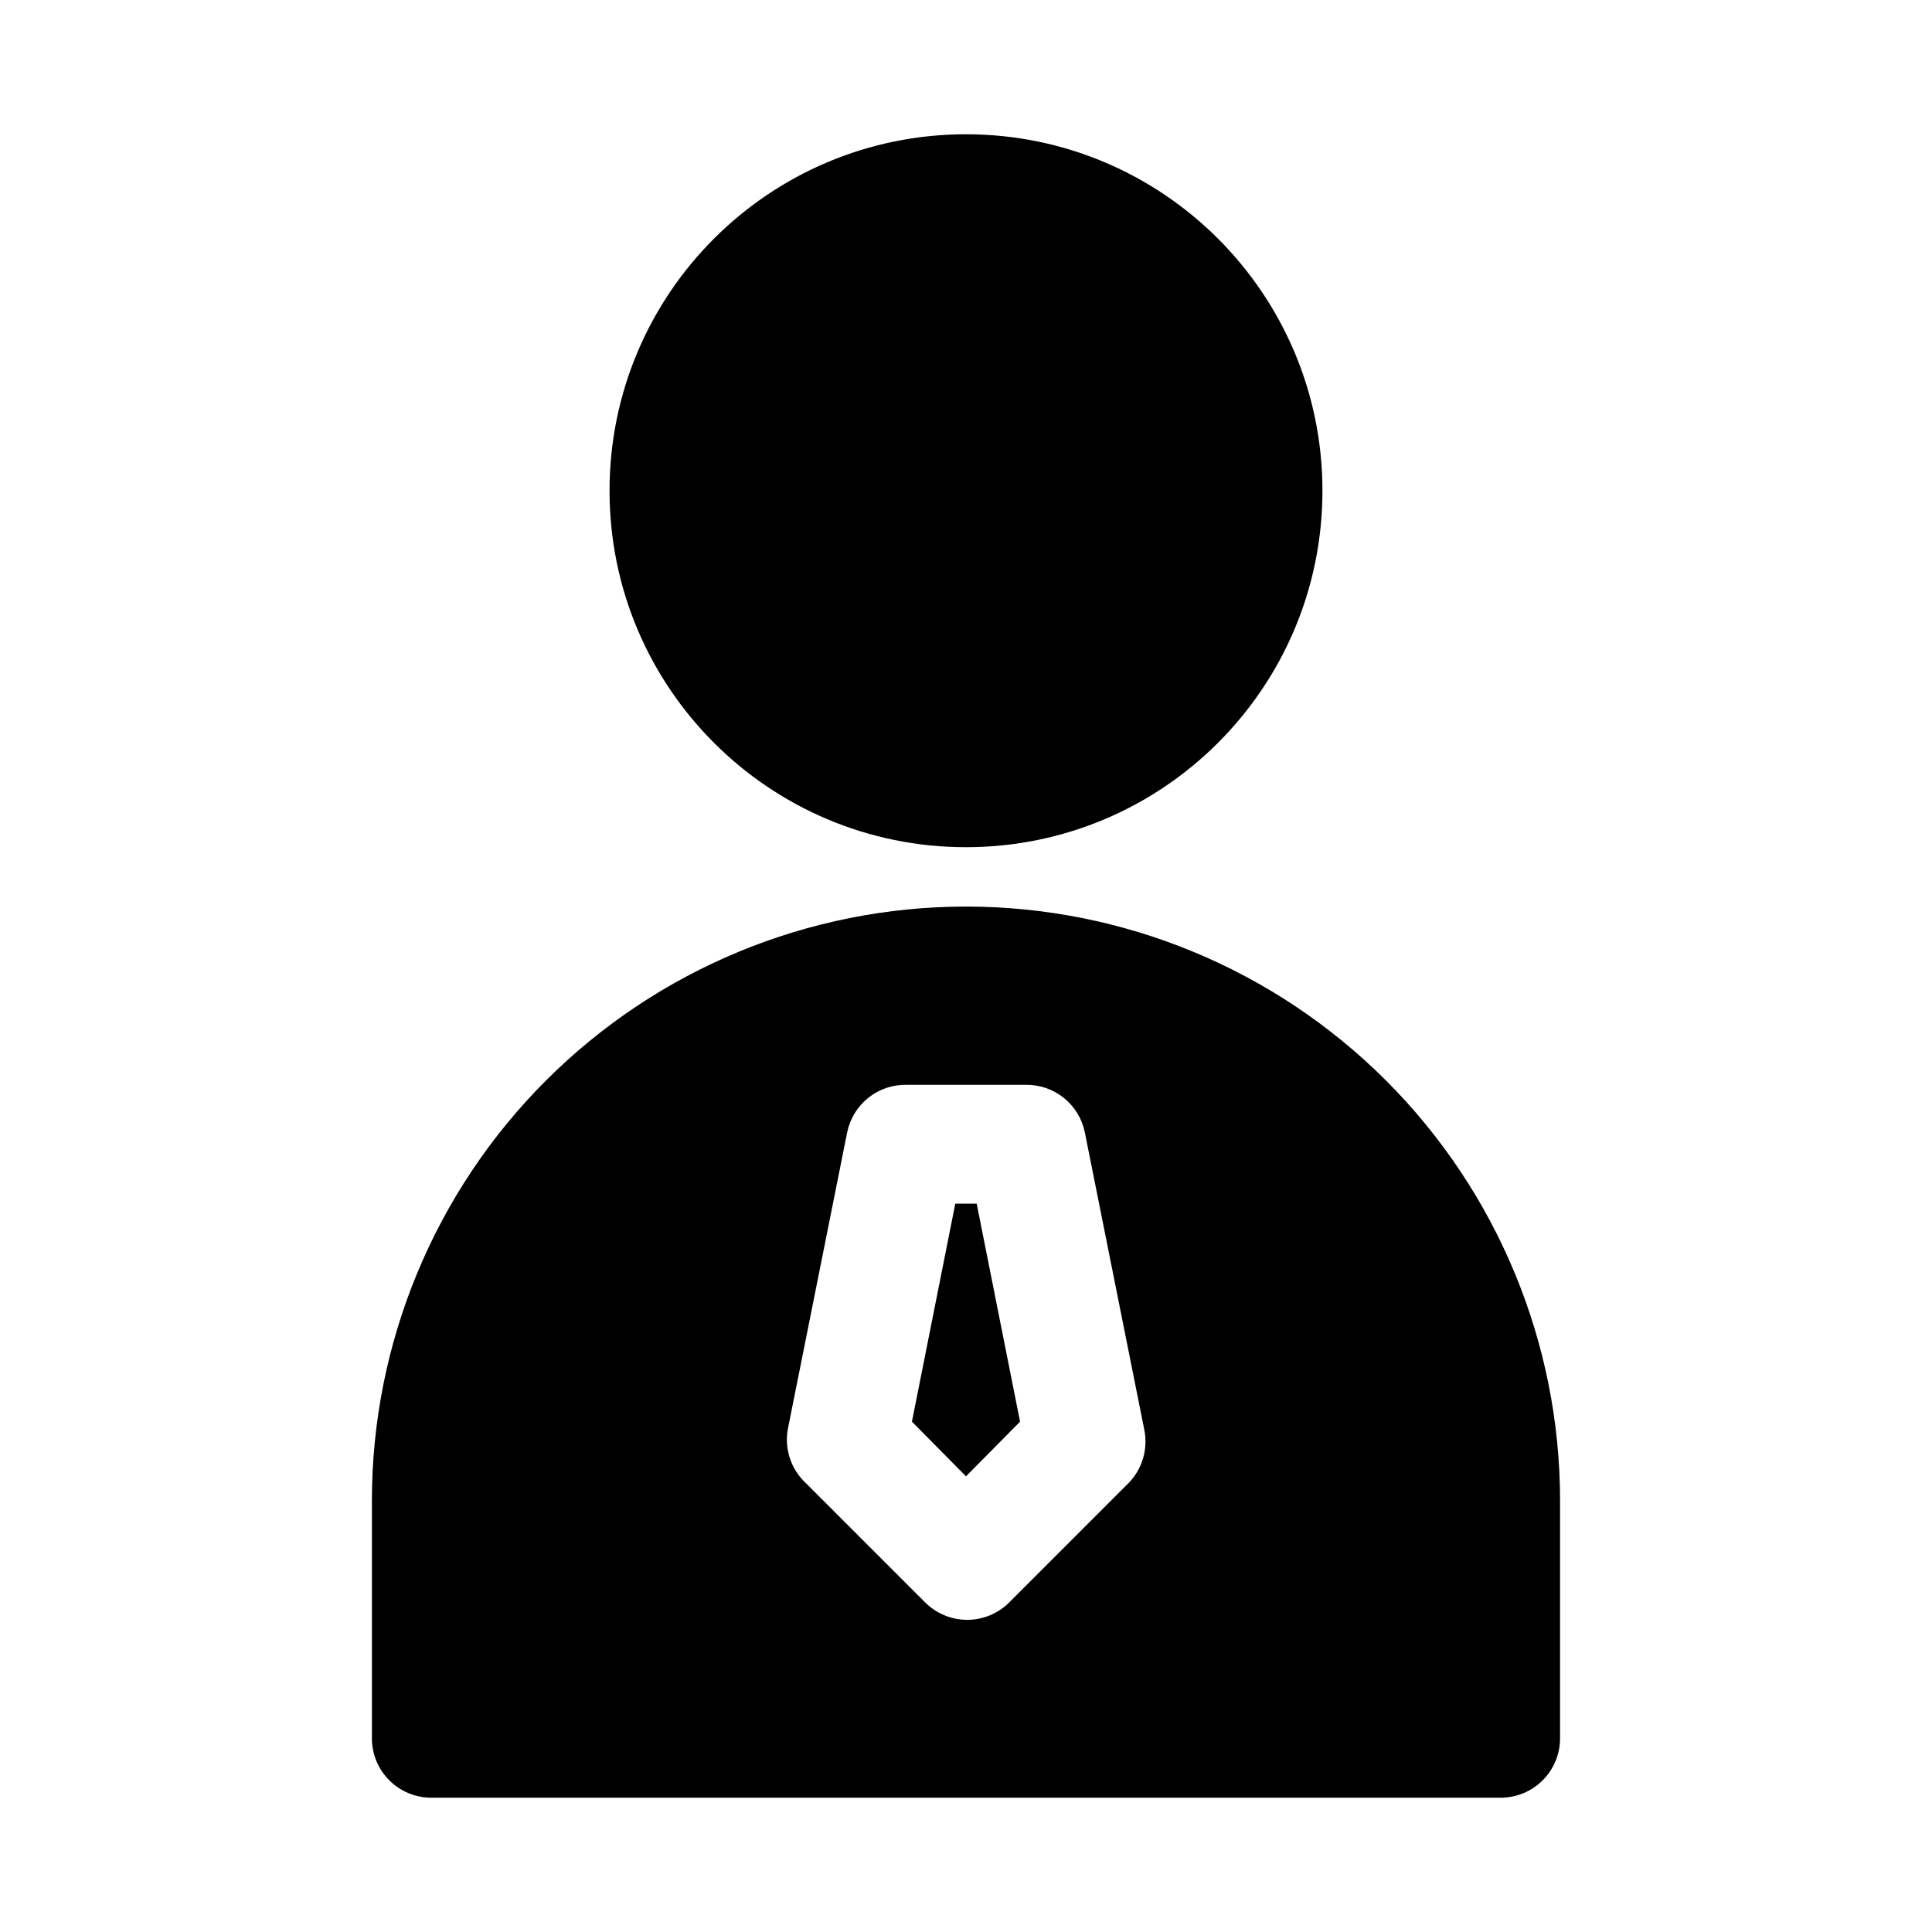
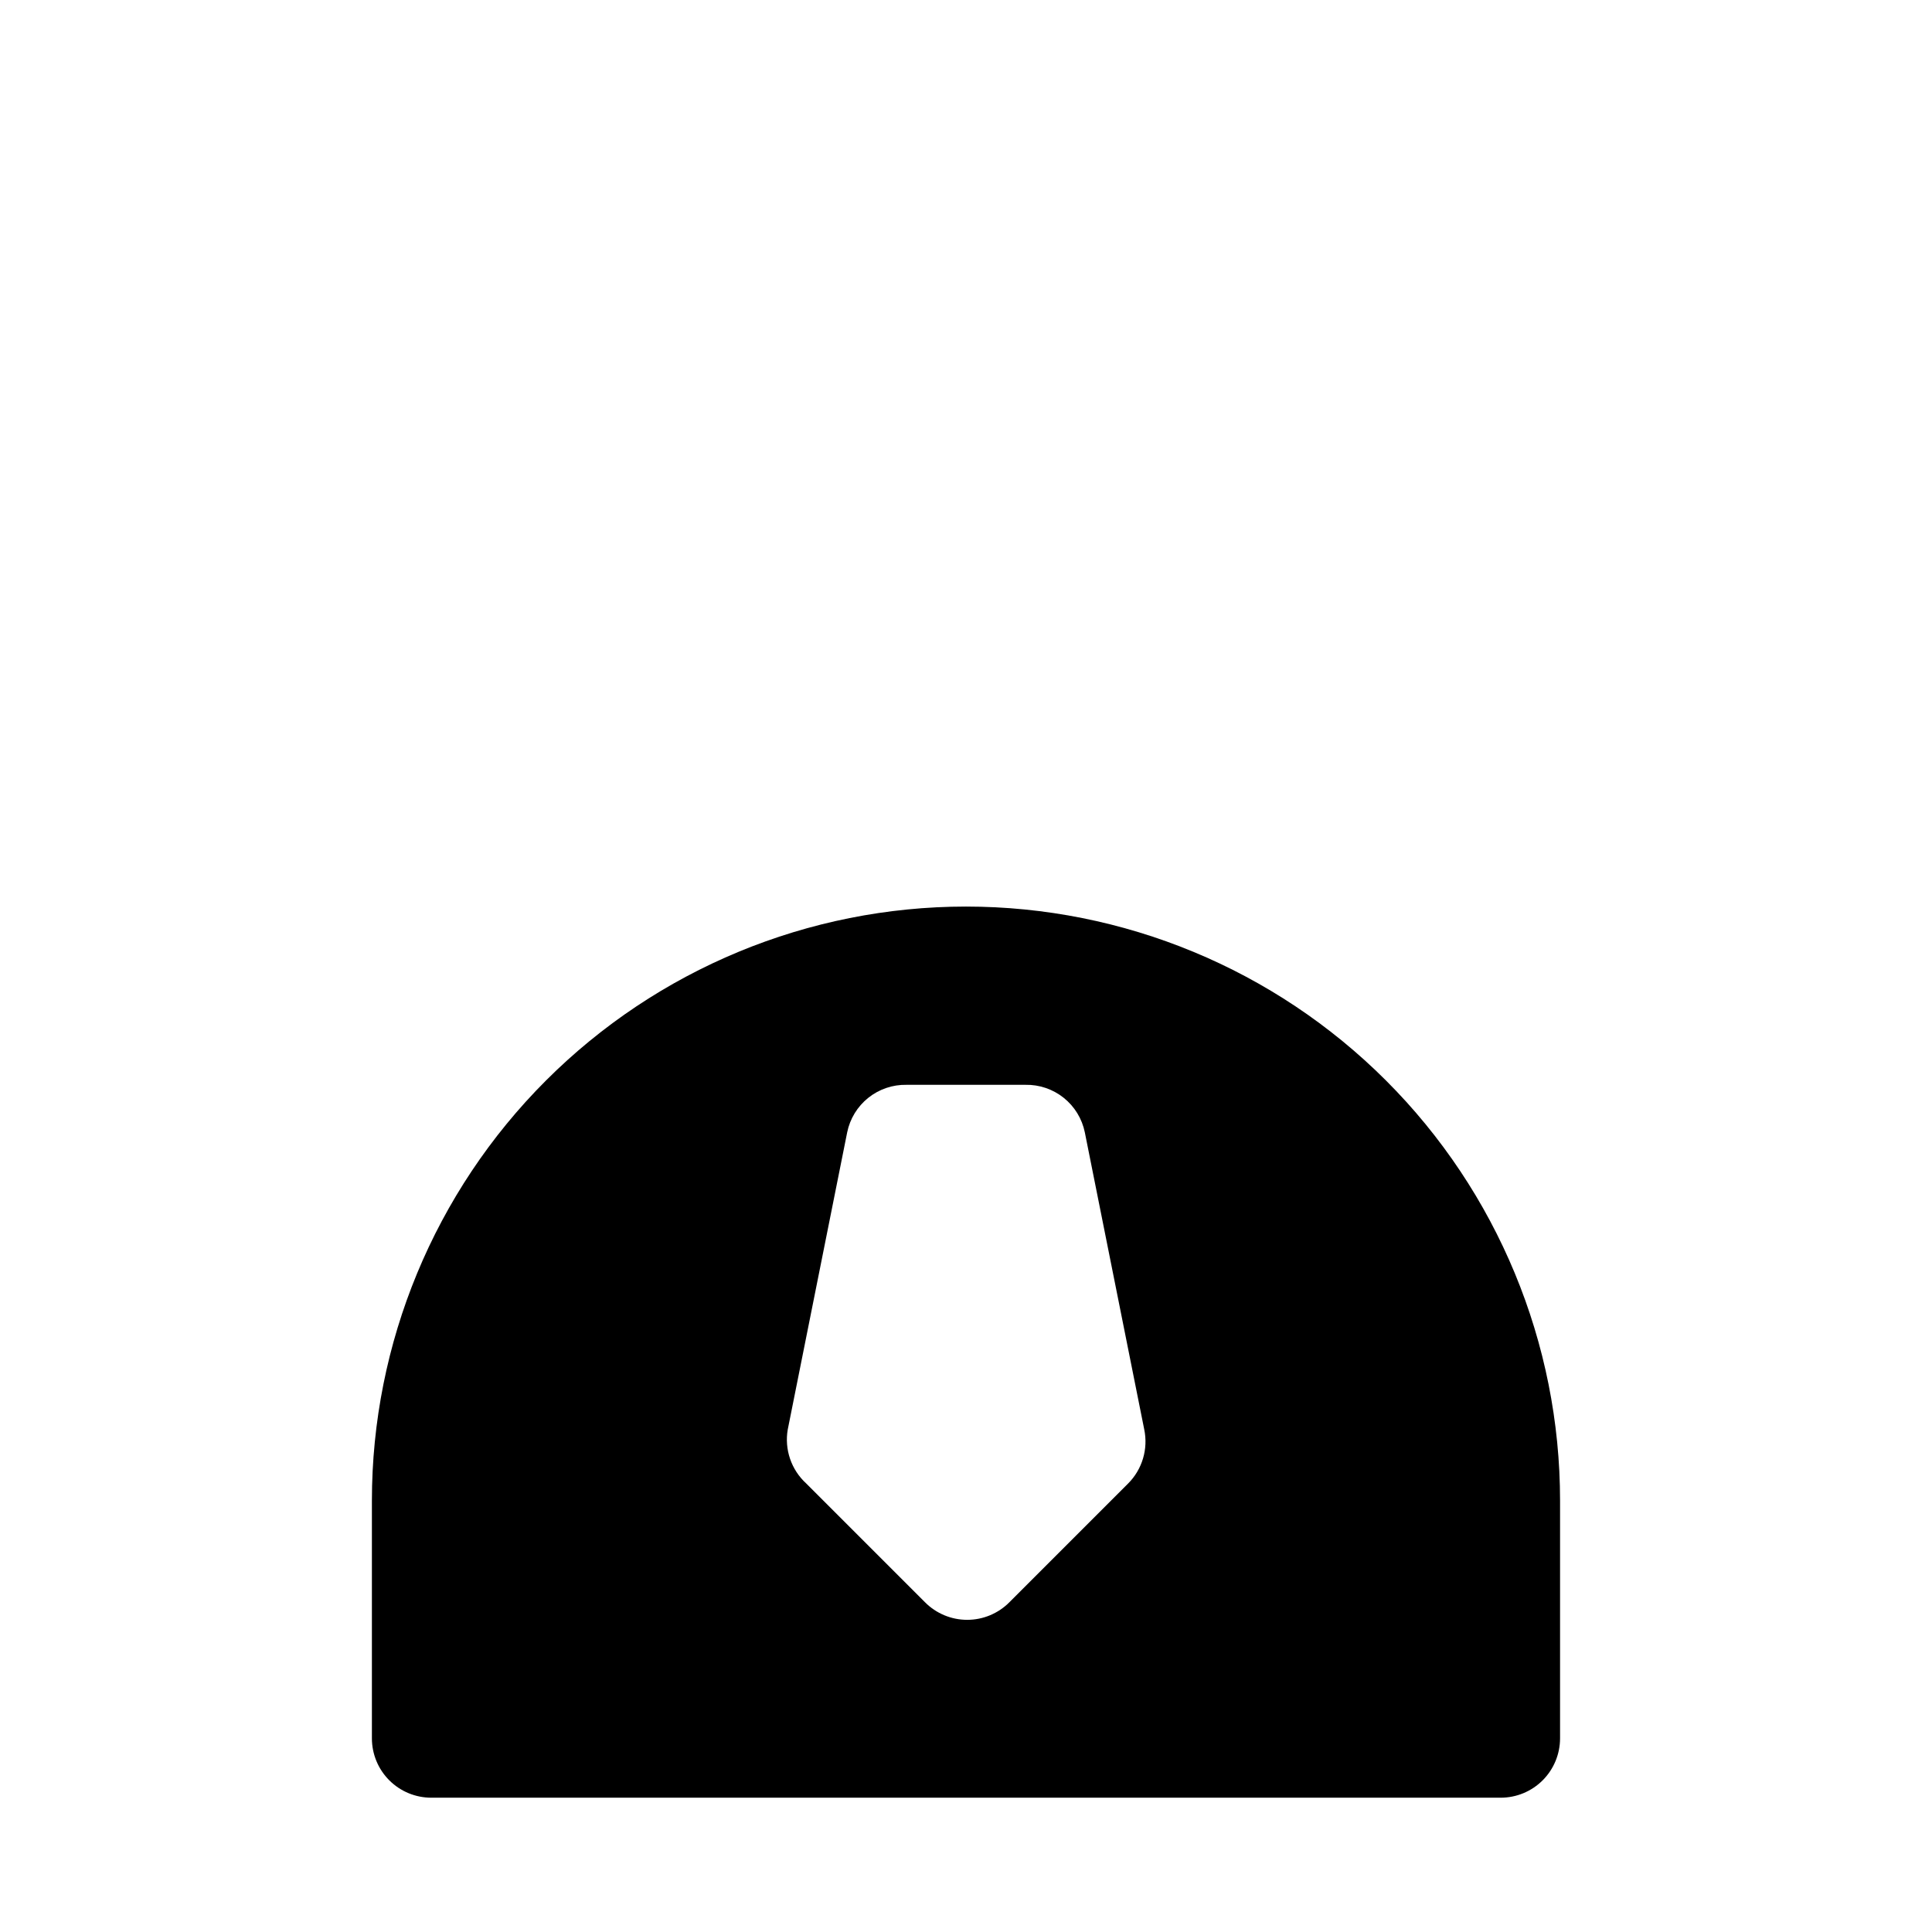
<svg xmlns="http://www.w3.org/2000/svg" fill="#000000" width="800px" height="800px" version="1.1" viewBox="144 144 512 512">
  <g>
-     <path d="m494.46 274.05c0 52.172-42.293 94.465-94.461 94.465-52.172 0-94.465-42.293-94.465-94.465s42.293-94.465 94.465-94.465c52.168 0 94.461 42.293 94.461 94.465" />
-     <path d="m400 535.24-14.328-14.484 11.492-57.777h5.668l11.492 57.777z" />
    <path d="m400 384.25c-41.758 0-81.805 16.59-111.33 46.113-29.527 29.527-46.113 69.57-46.113 111.33v62.977c0 4.176 1.656 8.18 4.609 11.133 2.953 2.953 6.957 4.609 11.133 4.609h283.39c4.176 0 8.18-1.656 11.133-4.609 2.953-2.953 4.609-6.957 4.609-11.133v-62.977c0-41.758-16.586-81.801-46.113-111.33-29.523-29.523-69.57-46.113-111.32-46.113zm-47.23 138.55 15.742-78.719c0.734-3.609 2.715-6.848 5.59-9.148 2.879-2.301 6.469-3.519 10.152-3.445h31.488c3.684-0.074 7.277 1.145 10.152 3.445 2.879 2.301 4.856 5.539 5.594 9.148l15.742 78.719c1.086 5.188-0.512 10.574-4.25 14.328l-31.488 31.488c-2.957 2.981-6.981 4.656-11.18 4.656-4.195 0-8.223-1.676-11.176-4.656l-31.488-31.488c-3.969-3.629-5.809-9.031-4.883-14.328z" />
  </g>
</svg>